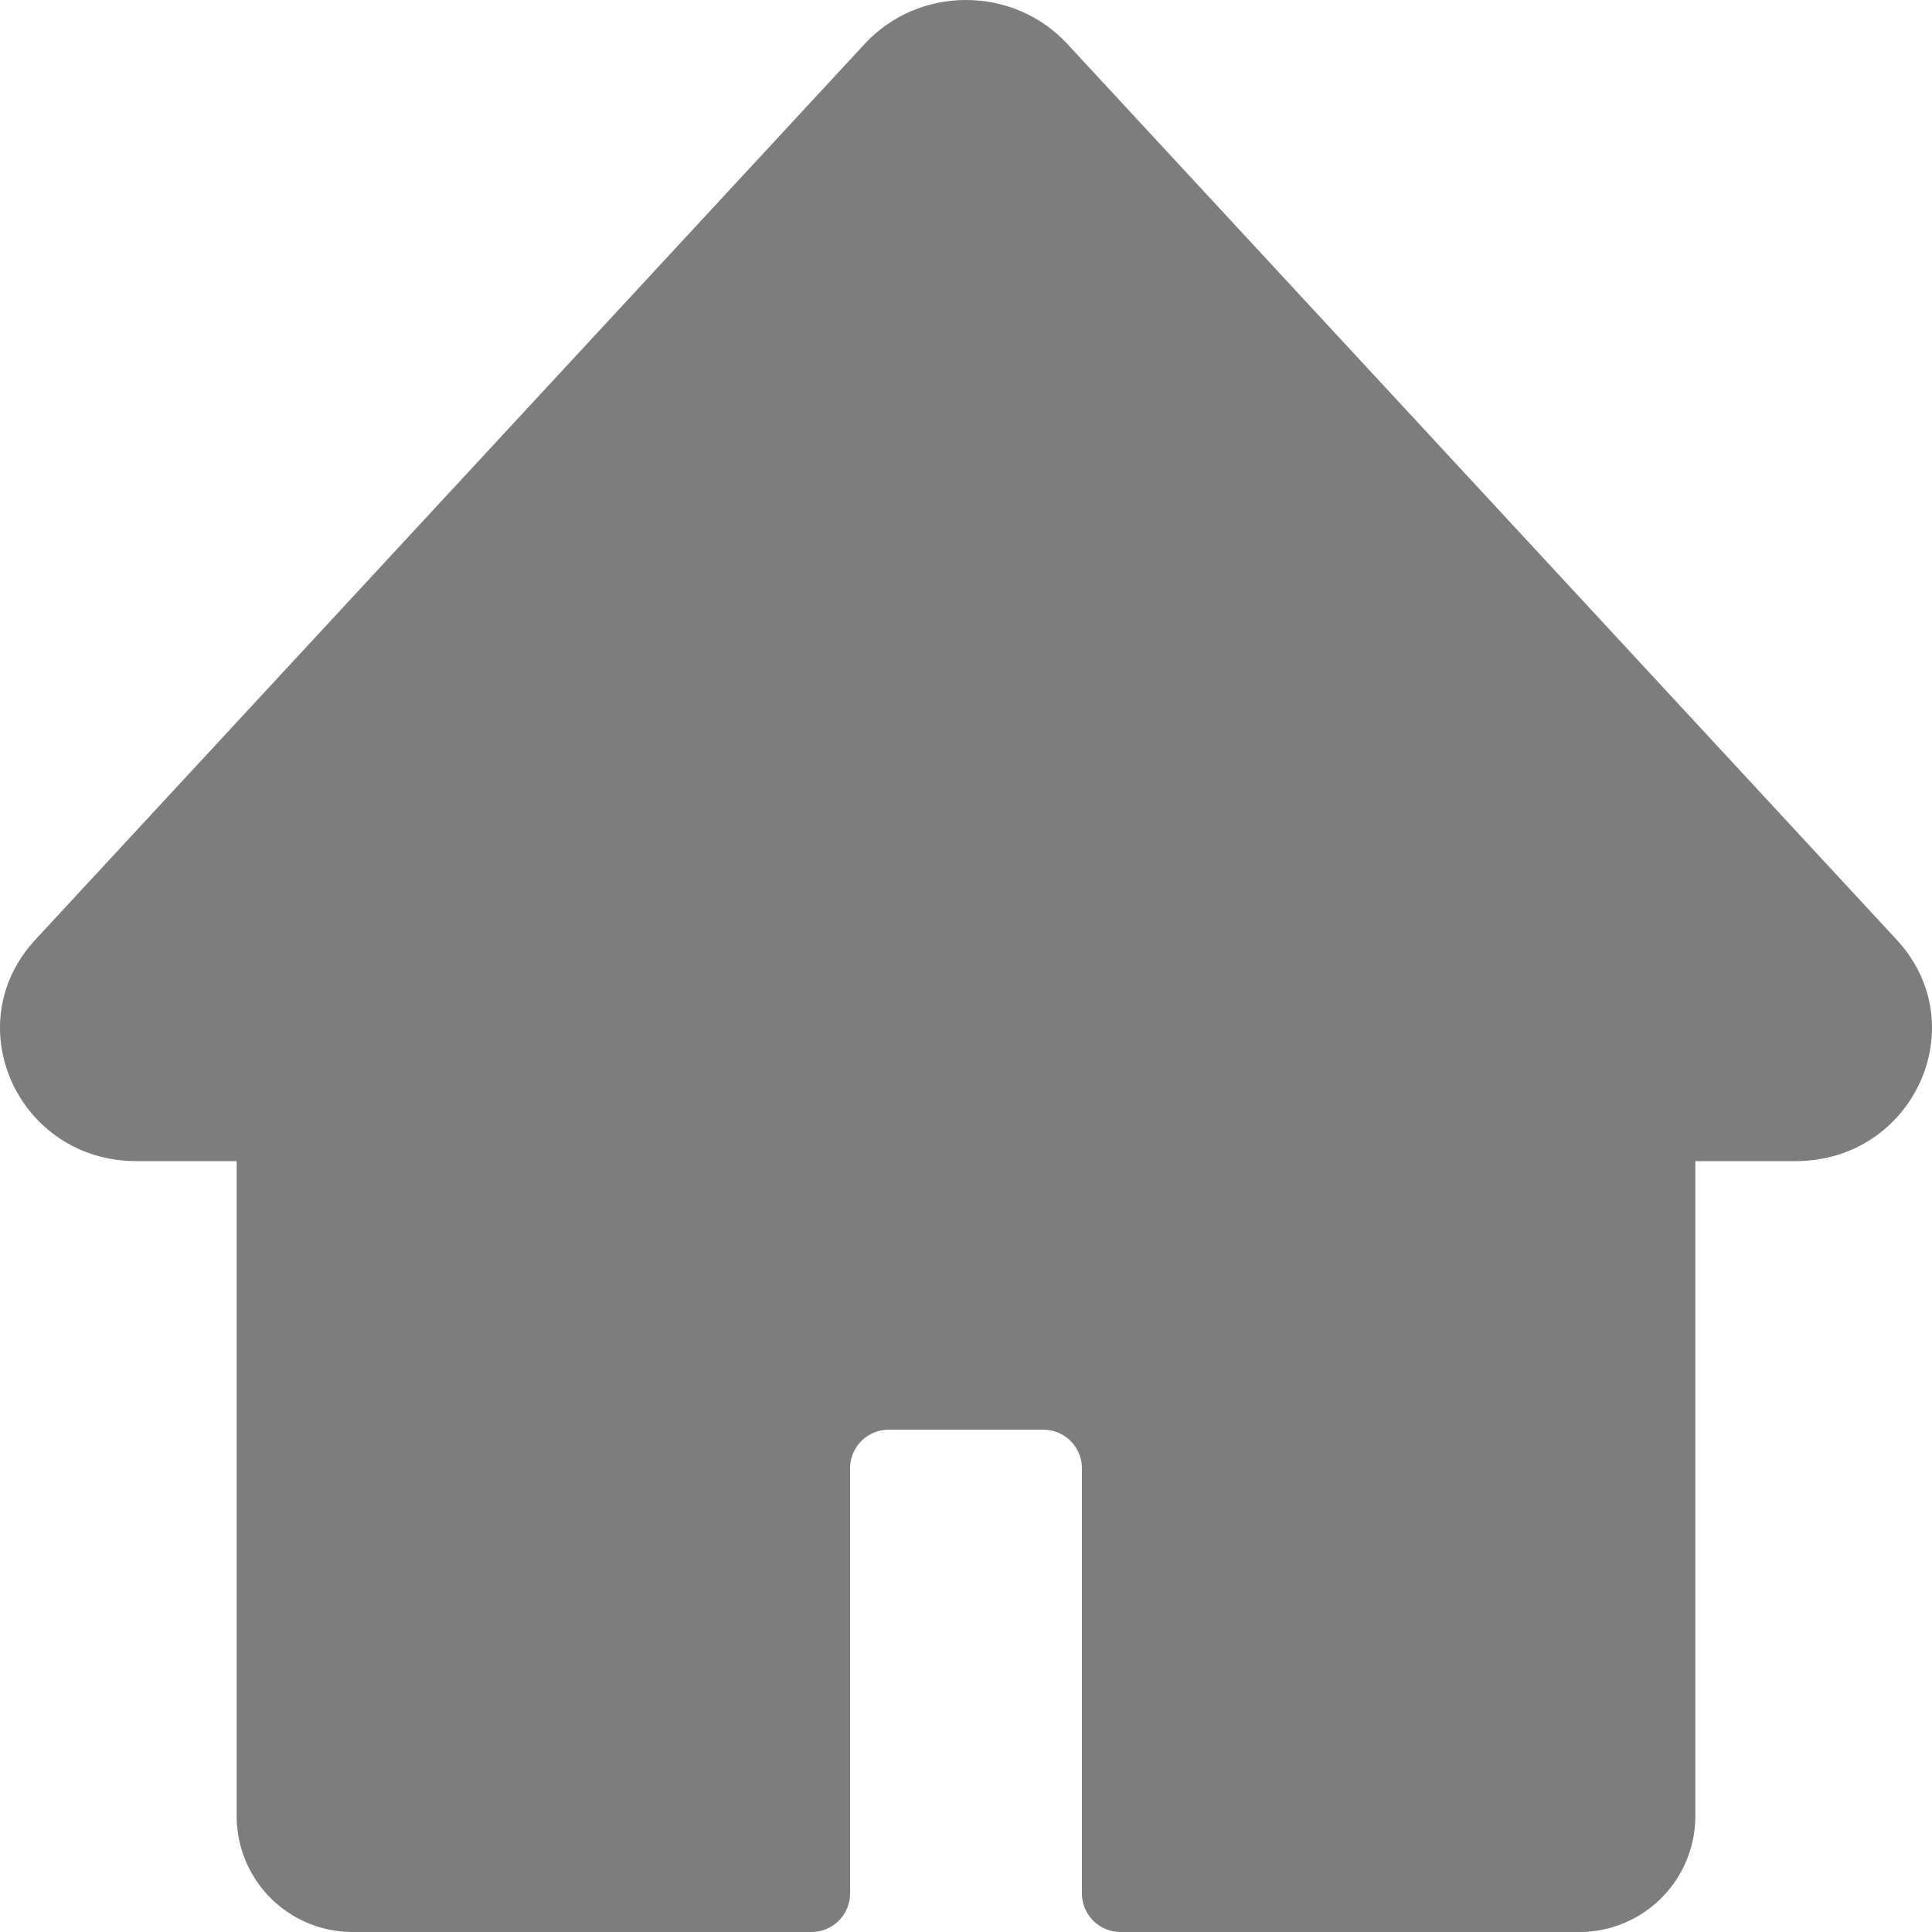
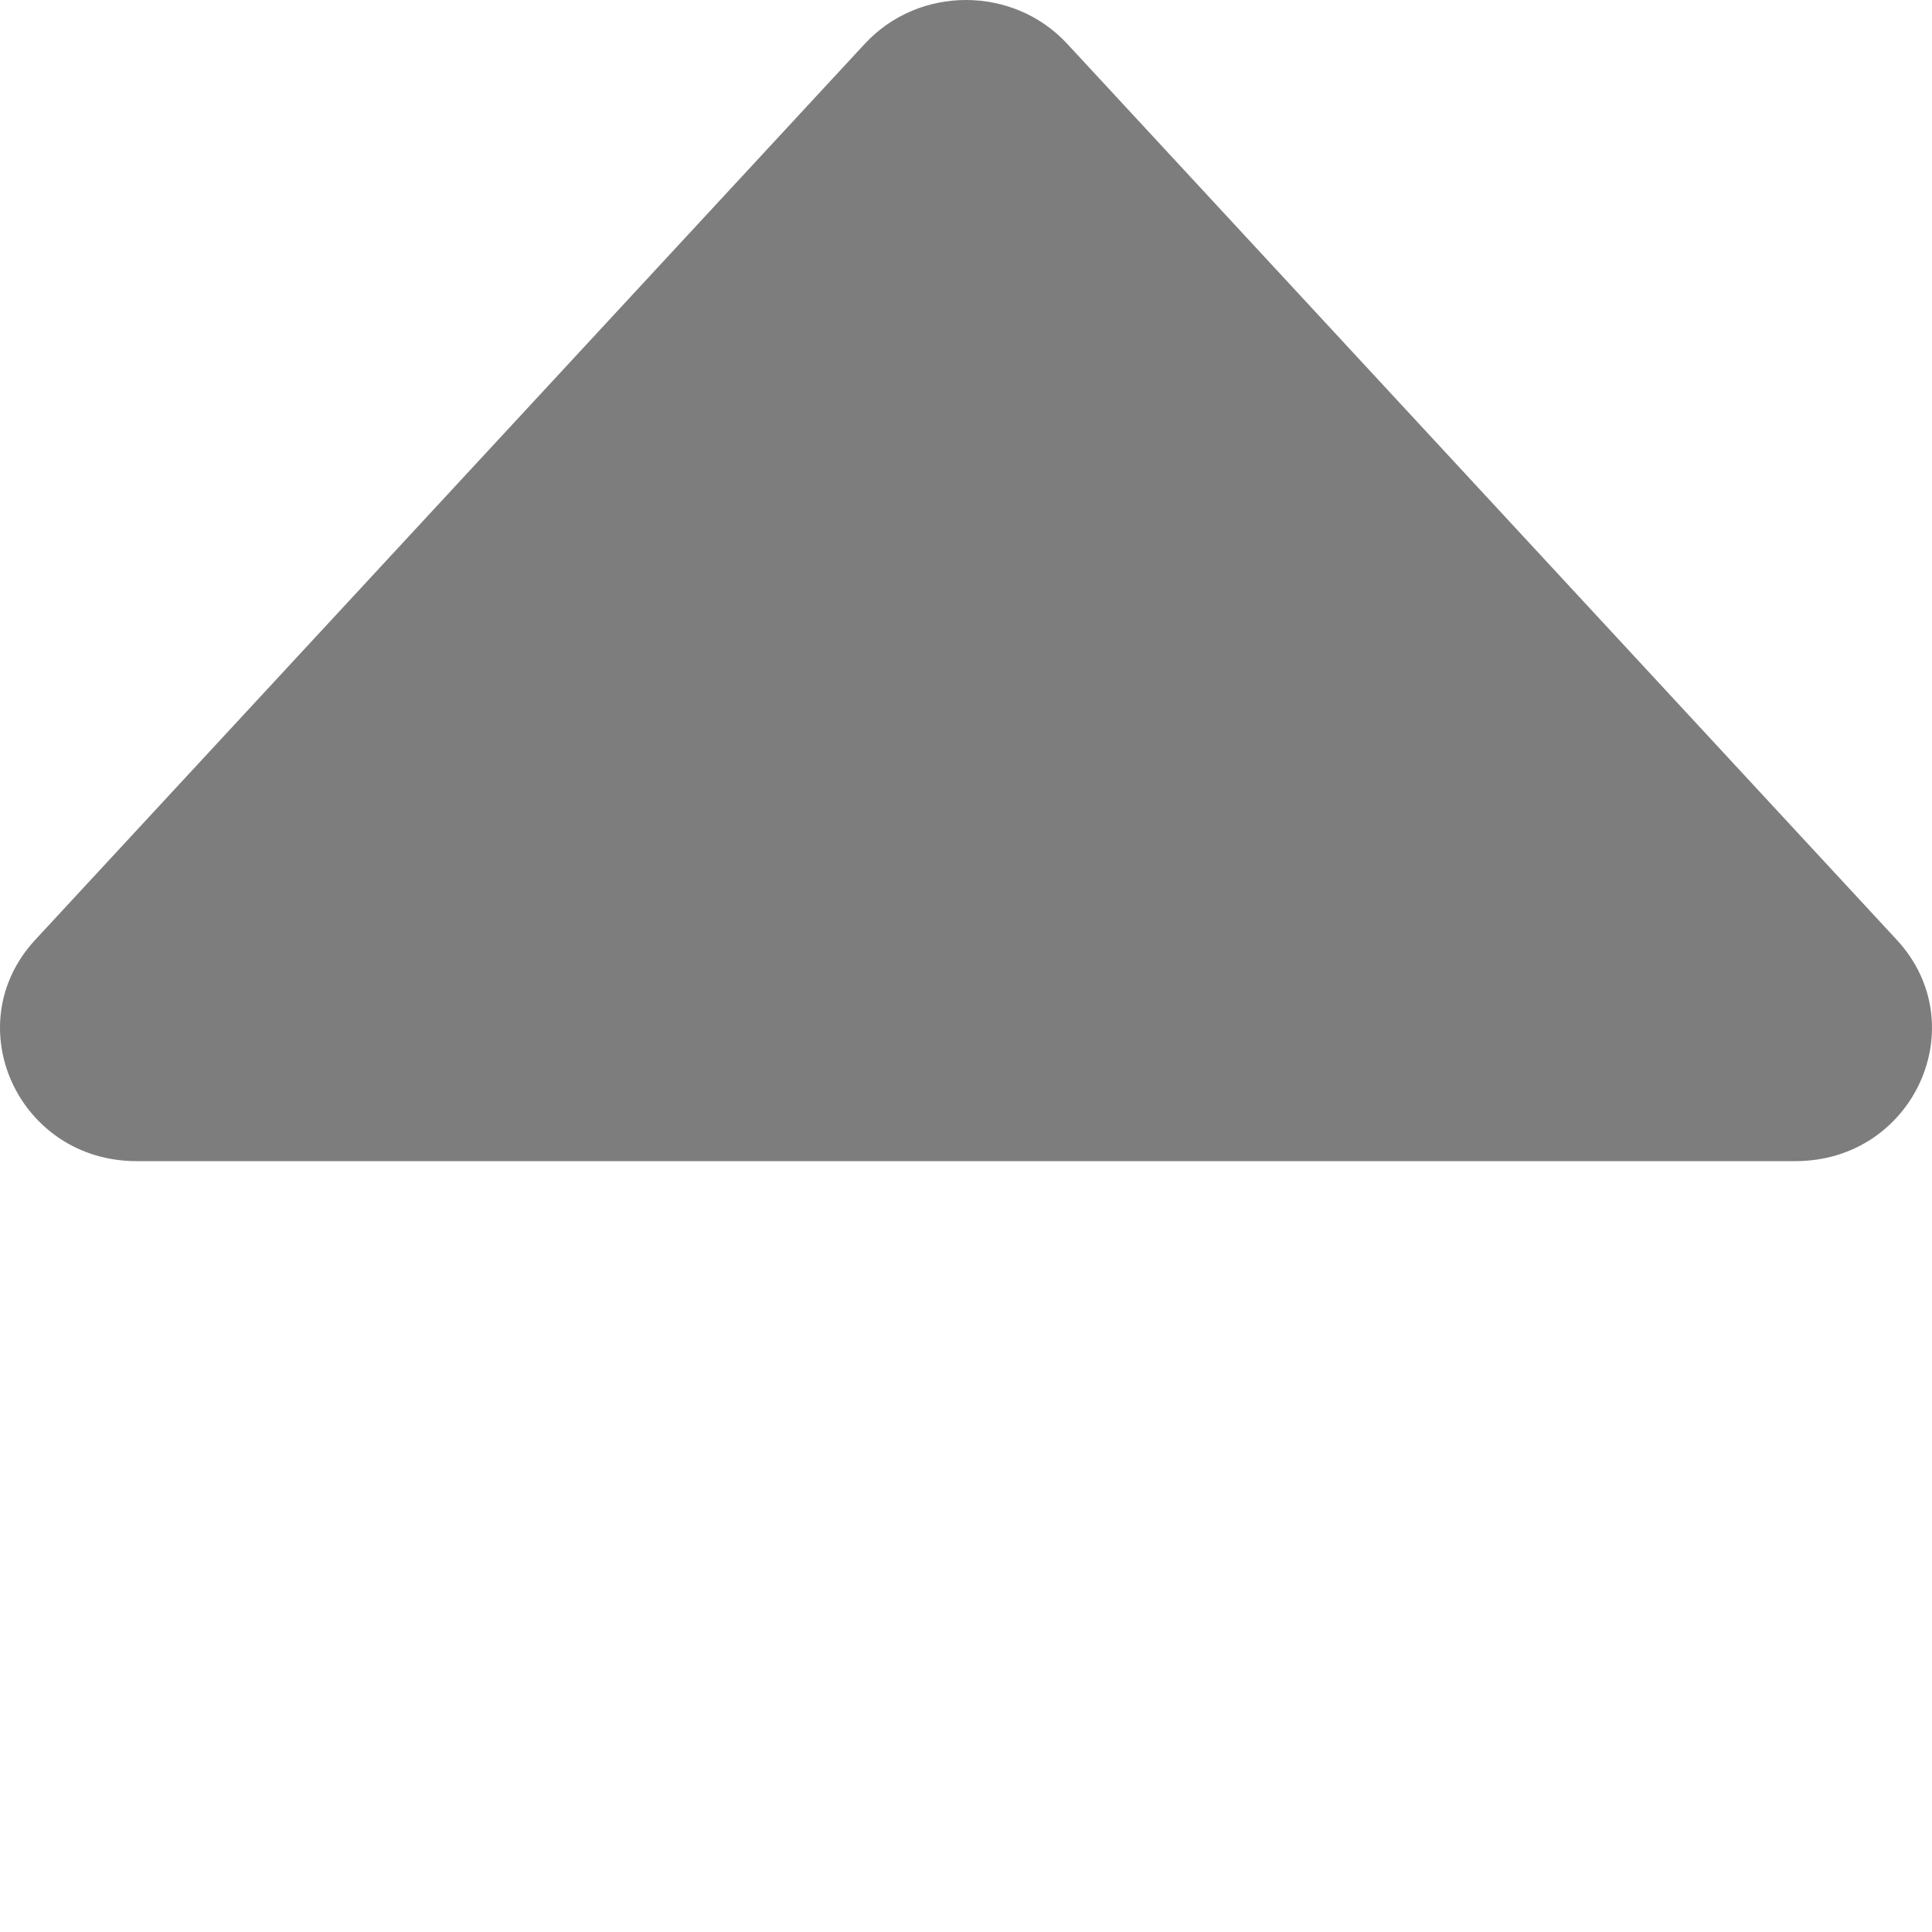
<svg xmlns="http://www.w3.org/2000/svg" id="Calque_6" data-name="Calque 6" viewBox="0 0 1000 1000">
  <defs>
    <style>.cls-1{fill:#7d7d7d;}</style>
  </defs>
  <title>Icon_links</title>
  <g id="Calque_8" data-name="Calque 8">
    <path class="cls-1" d="M18.27,486.42,447.59,22.7c28-30.27,76.8-30.27,104.82,0L981.73,486.42C1022.62,530.58,990.41,601,929.32,601H70.68C9.59,601-22.62,530.58,18.27,486.42Z" transform="translate(0 0)" />
  </g>
  <g id="Calque_9" data-name="Calque 9">
-     <path class="cls-1" d="M122.5,500V940a60,60,0,0,0,60,60H420a20,20,0,0,0,20-20V760a20,20,0,0,1,20-20h80a20,20,0,0,1,20,20V980a20,20,0,0,0,20,20H817.5a60,60,0,0,0,60-60V500Z" transform="translate(0 0)" />
-   </g>
+     </g>
</svg>